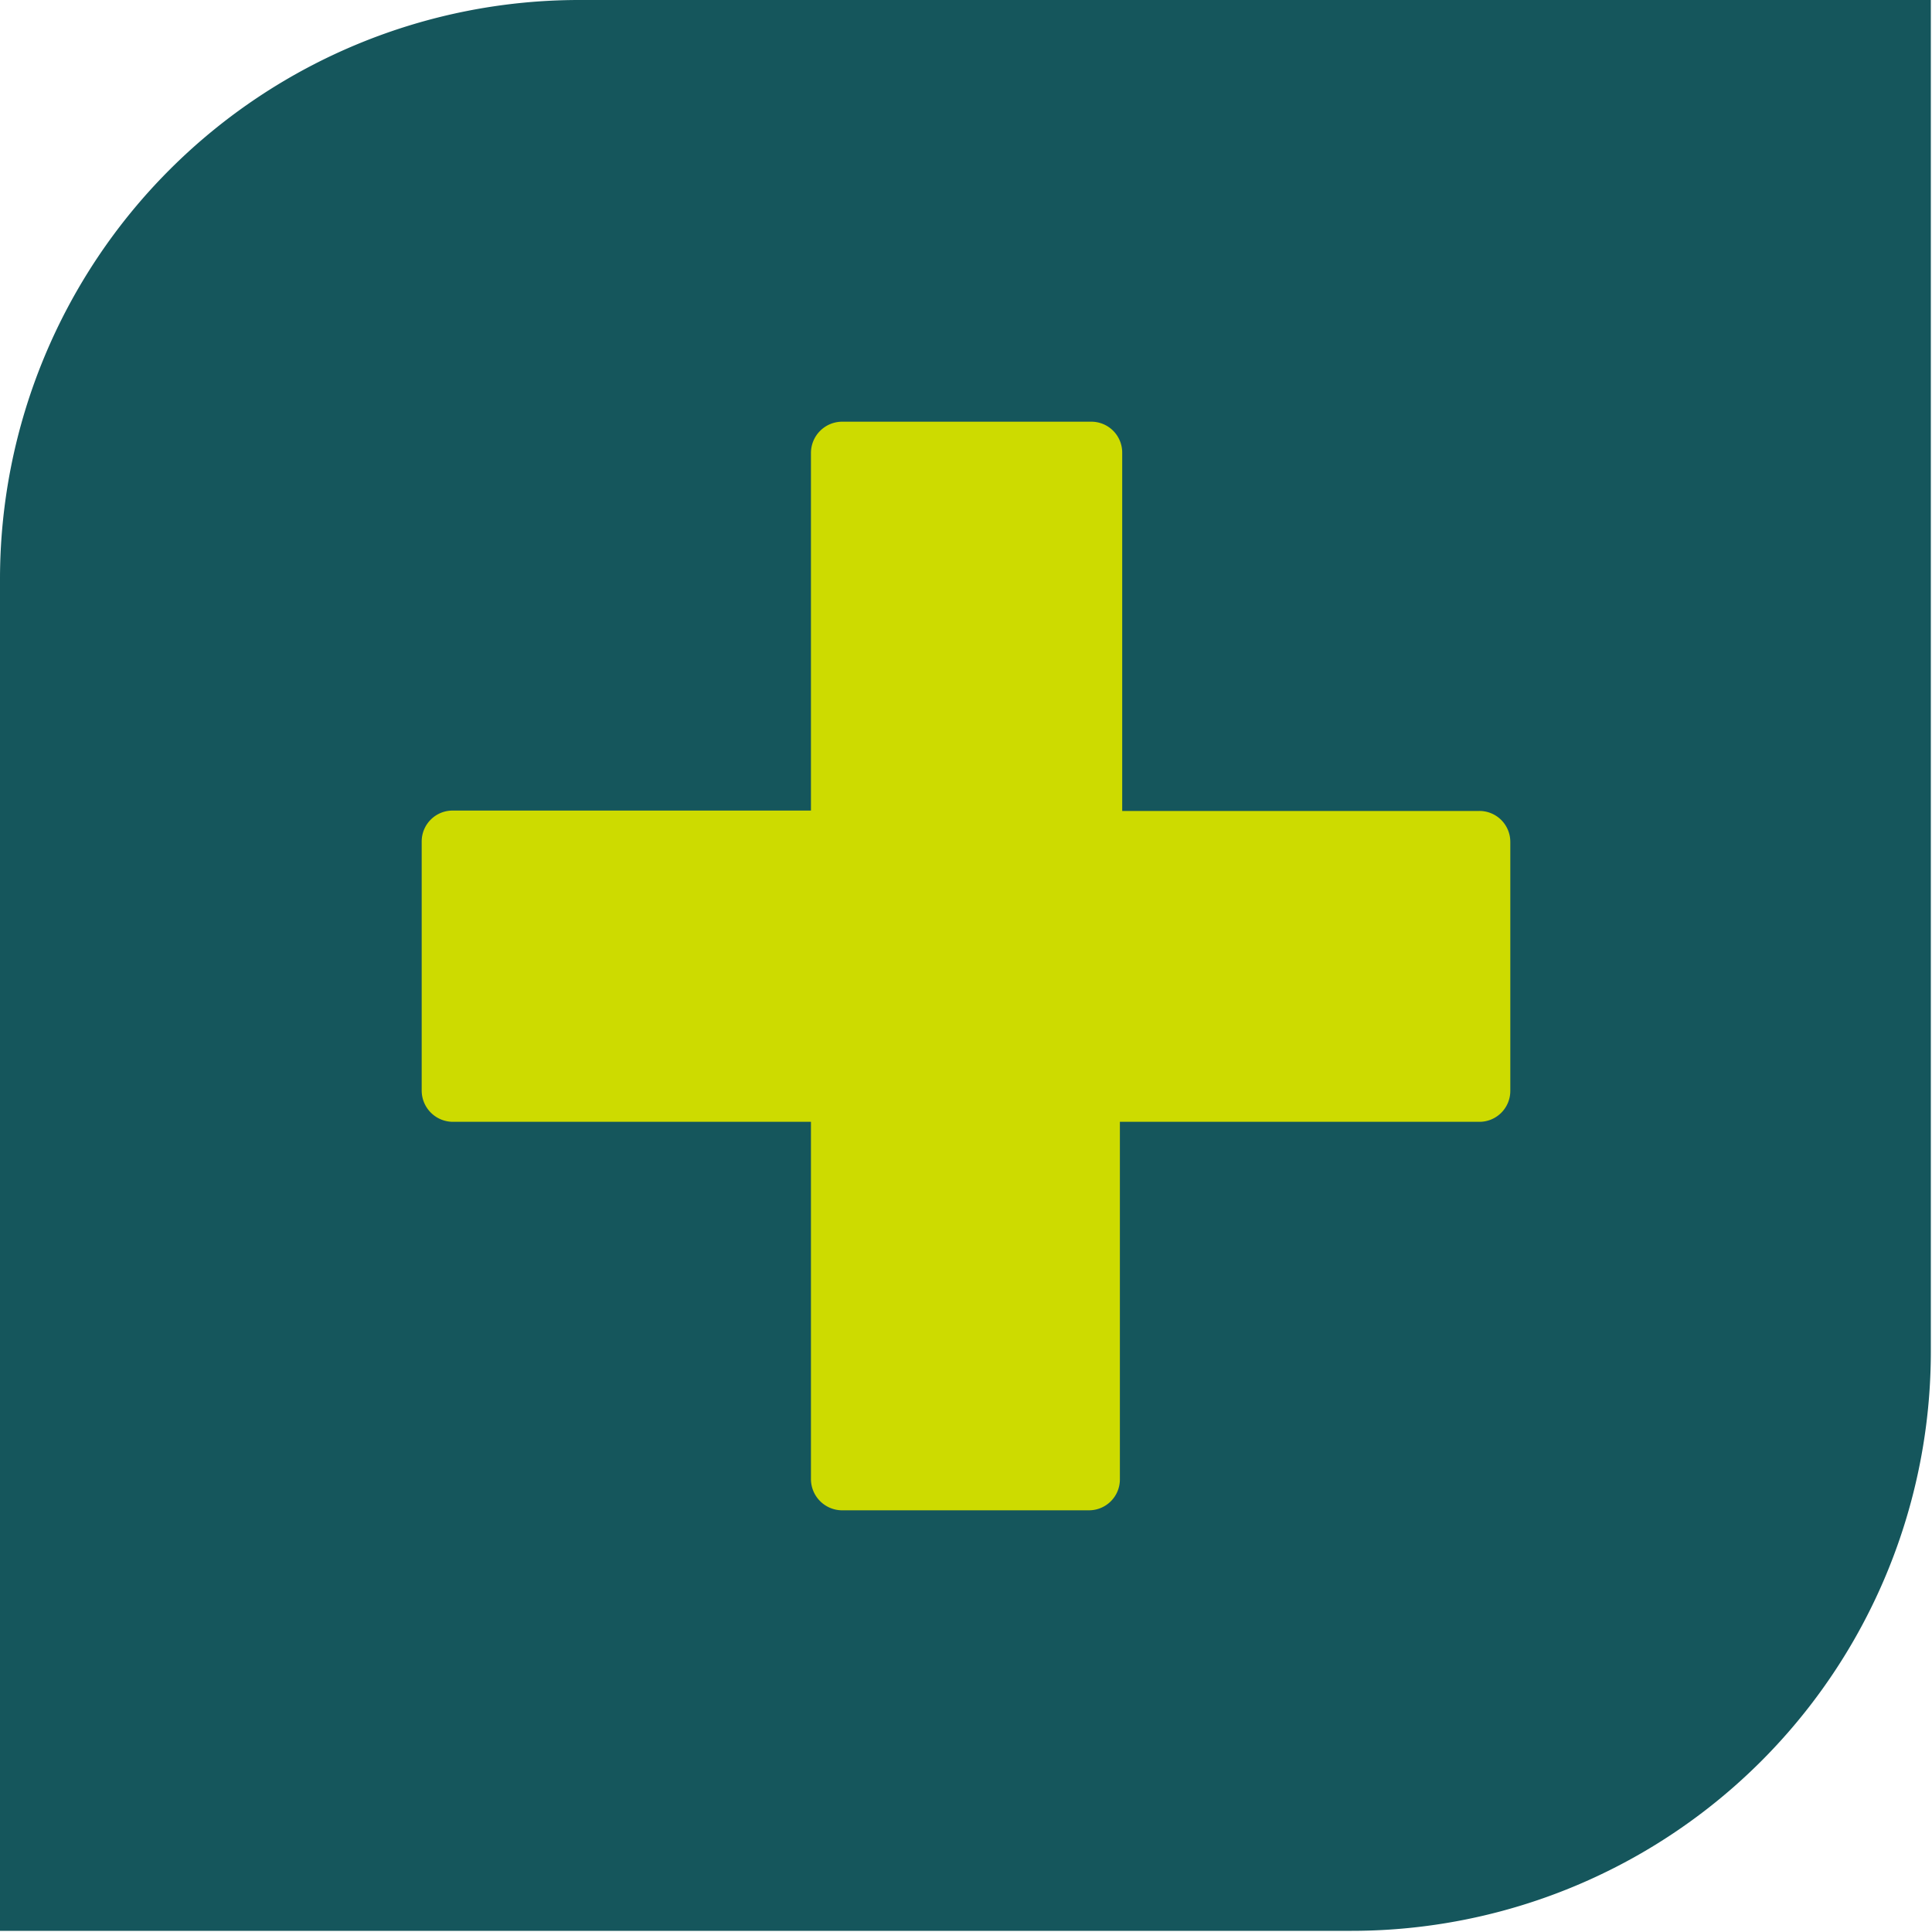
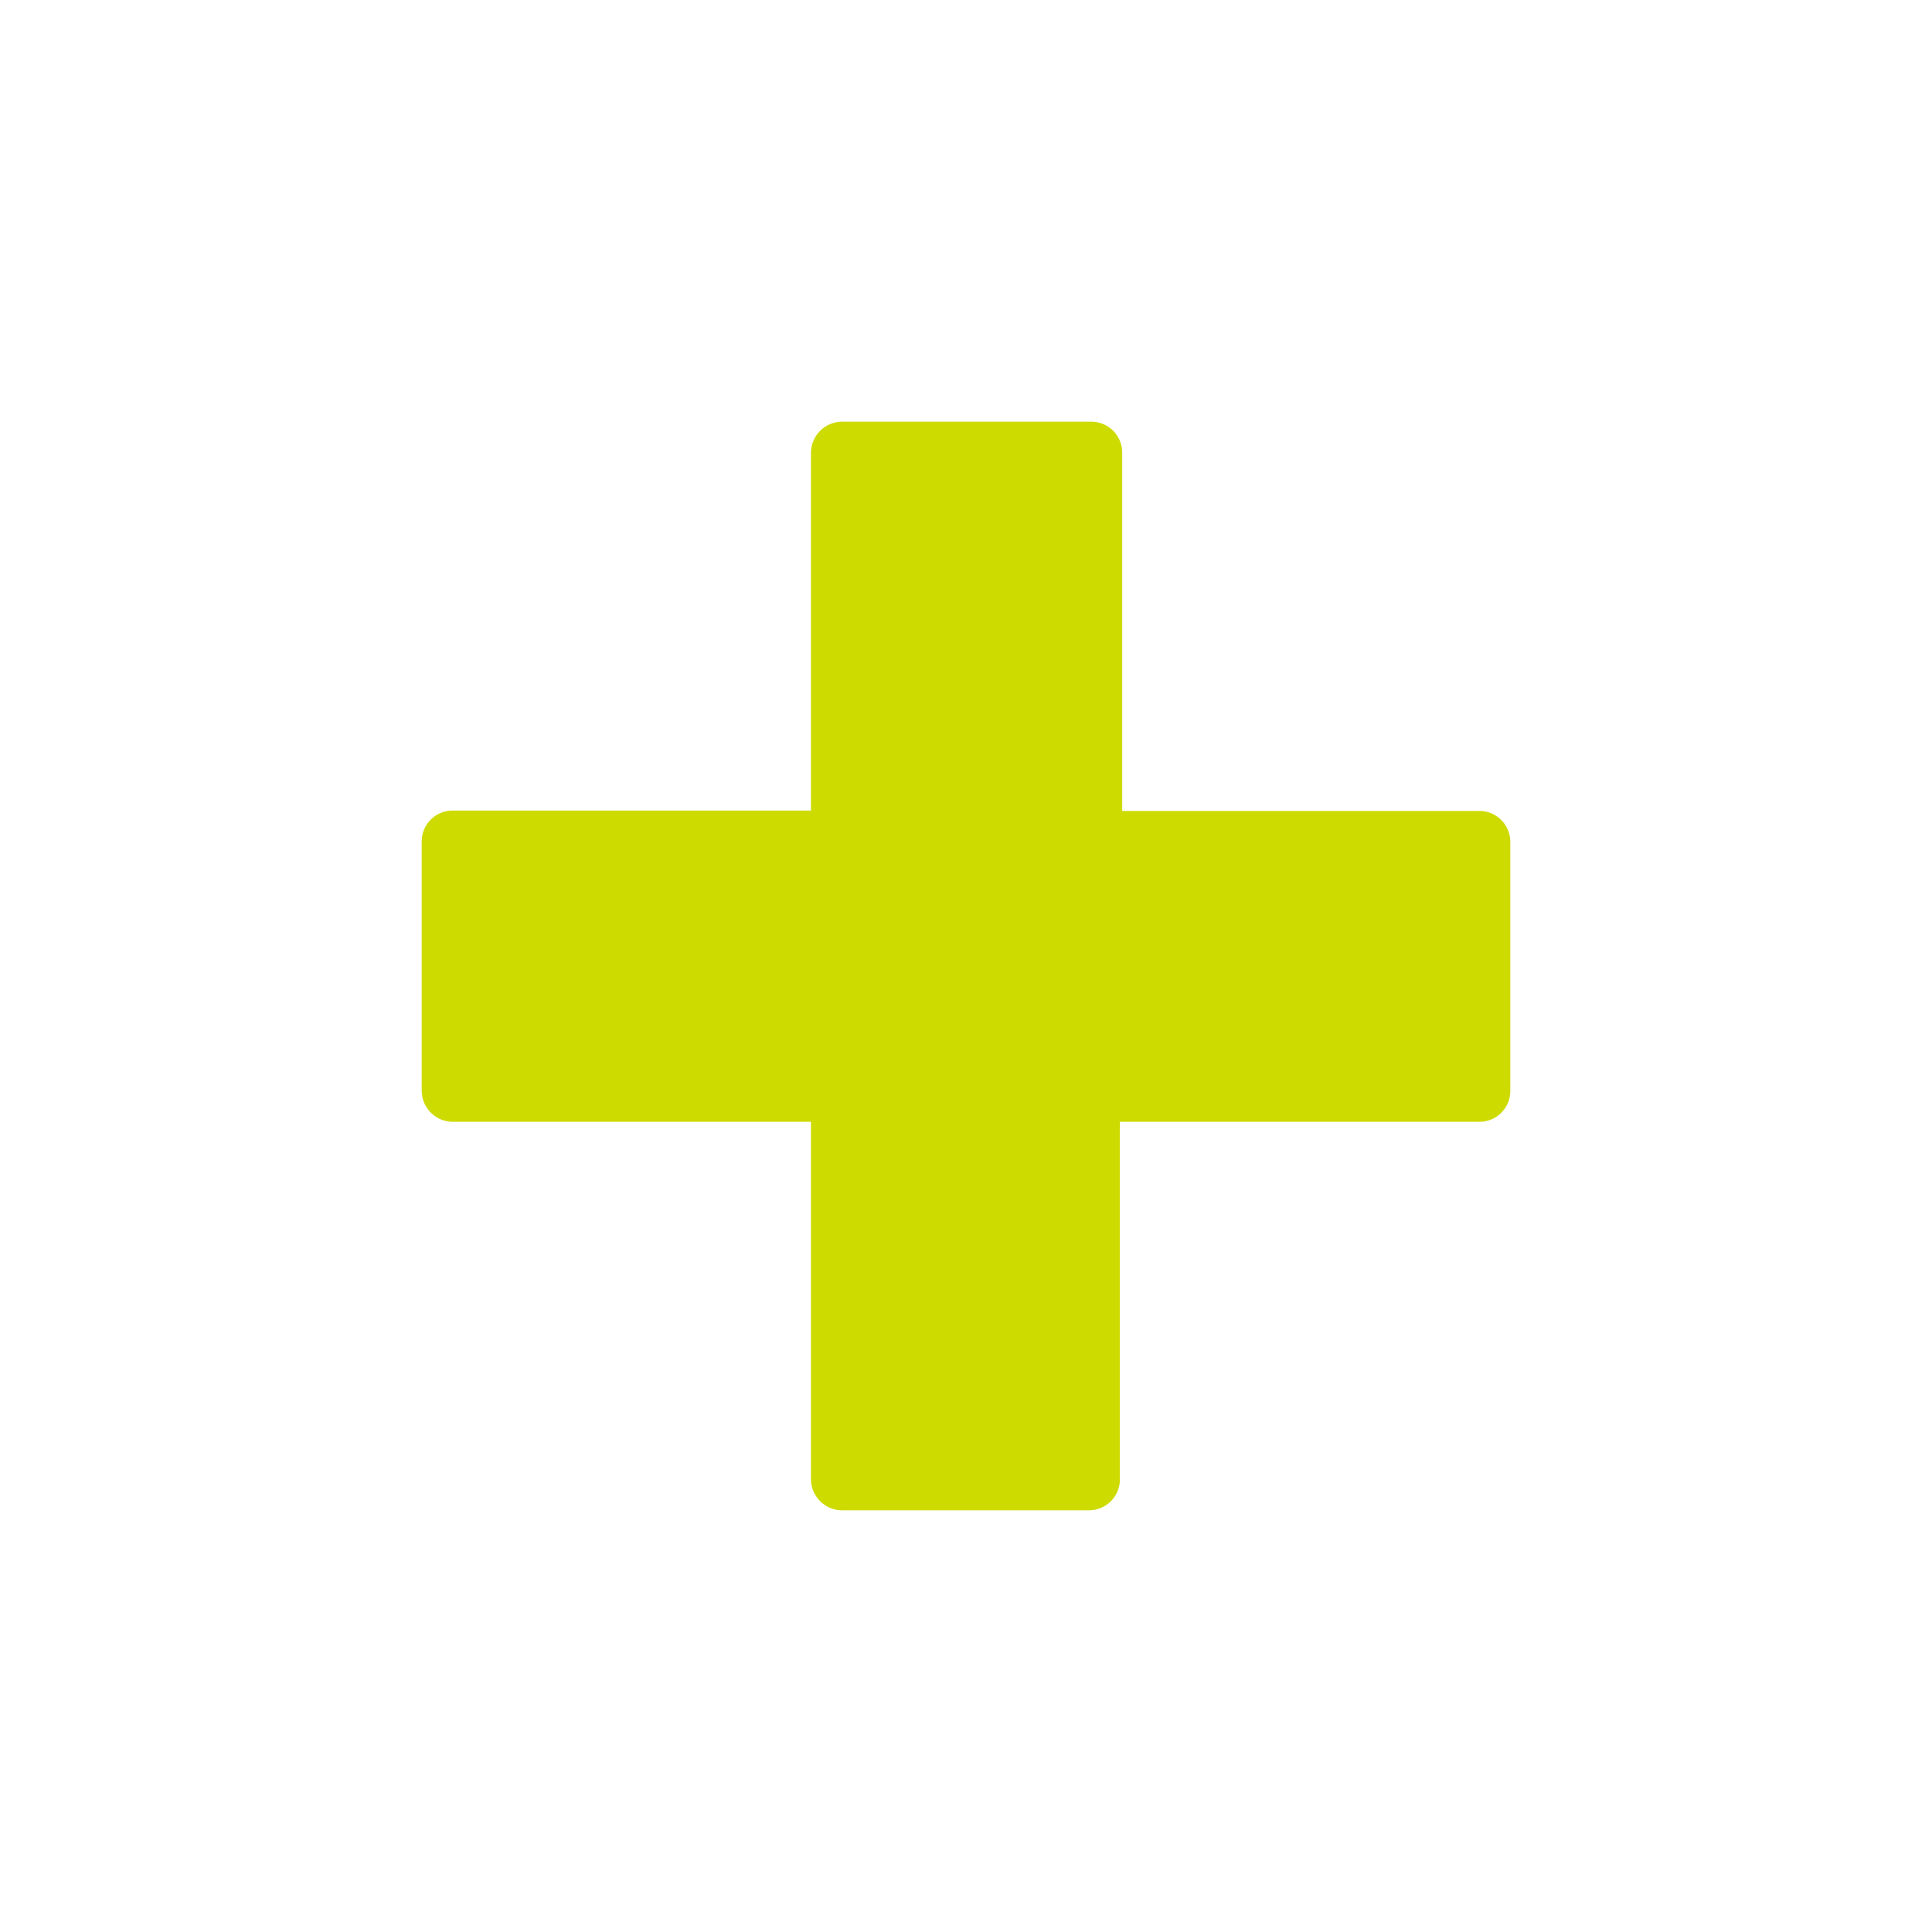
<svg xmlns="http://www.w3.org/2000/svg" viewBox="0 0 50.03 50.03">
  <defs>
    <style>.cls-1{fill:#15565c;}.cls-2{fill:#cddb00;}</style>
  </defs>
  <g id="Layer_2" data-name="Layer 2">
    <g id="Layer_1-2" data-name="Layer 1">
-       <path class="cls-1" d="M15,0H50a0,0,0,0,1,0,0V35A15,15,0,0,1,35,50H0a0,0,0,0,1,0,0V15A15,15,0,0,1,15,0Z" />
      <path class="cls-2" d="M28.24,39.11H21.79A.81.81,0,0,1,21,38.3V29.05H11.73a.81.81,0,0,1-.81-.81V21.79a.8.8,0,0,1,.81-.8H21V11.73a.81.81,0,0,1,.81-.81h6.45a.8.8,0,0,1,.8.81V21H38.3a.8.8,0,0,1,.81.8v6.45a.8.8,0,0,1-.81.8H29V38.3a.8.8,0,0,1-.8.81" />
    </g>
  </g>
</svg>